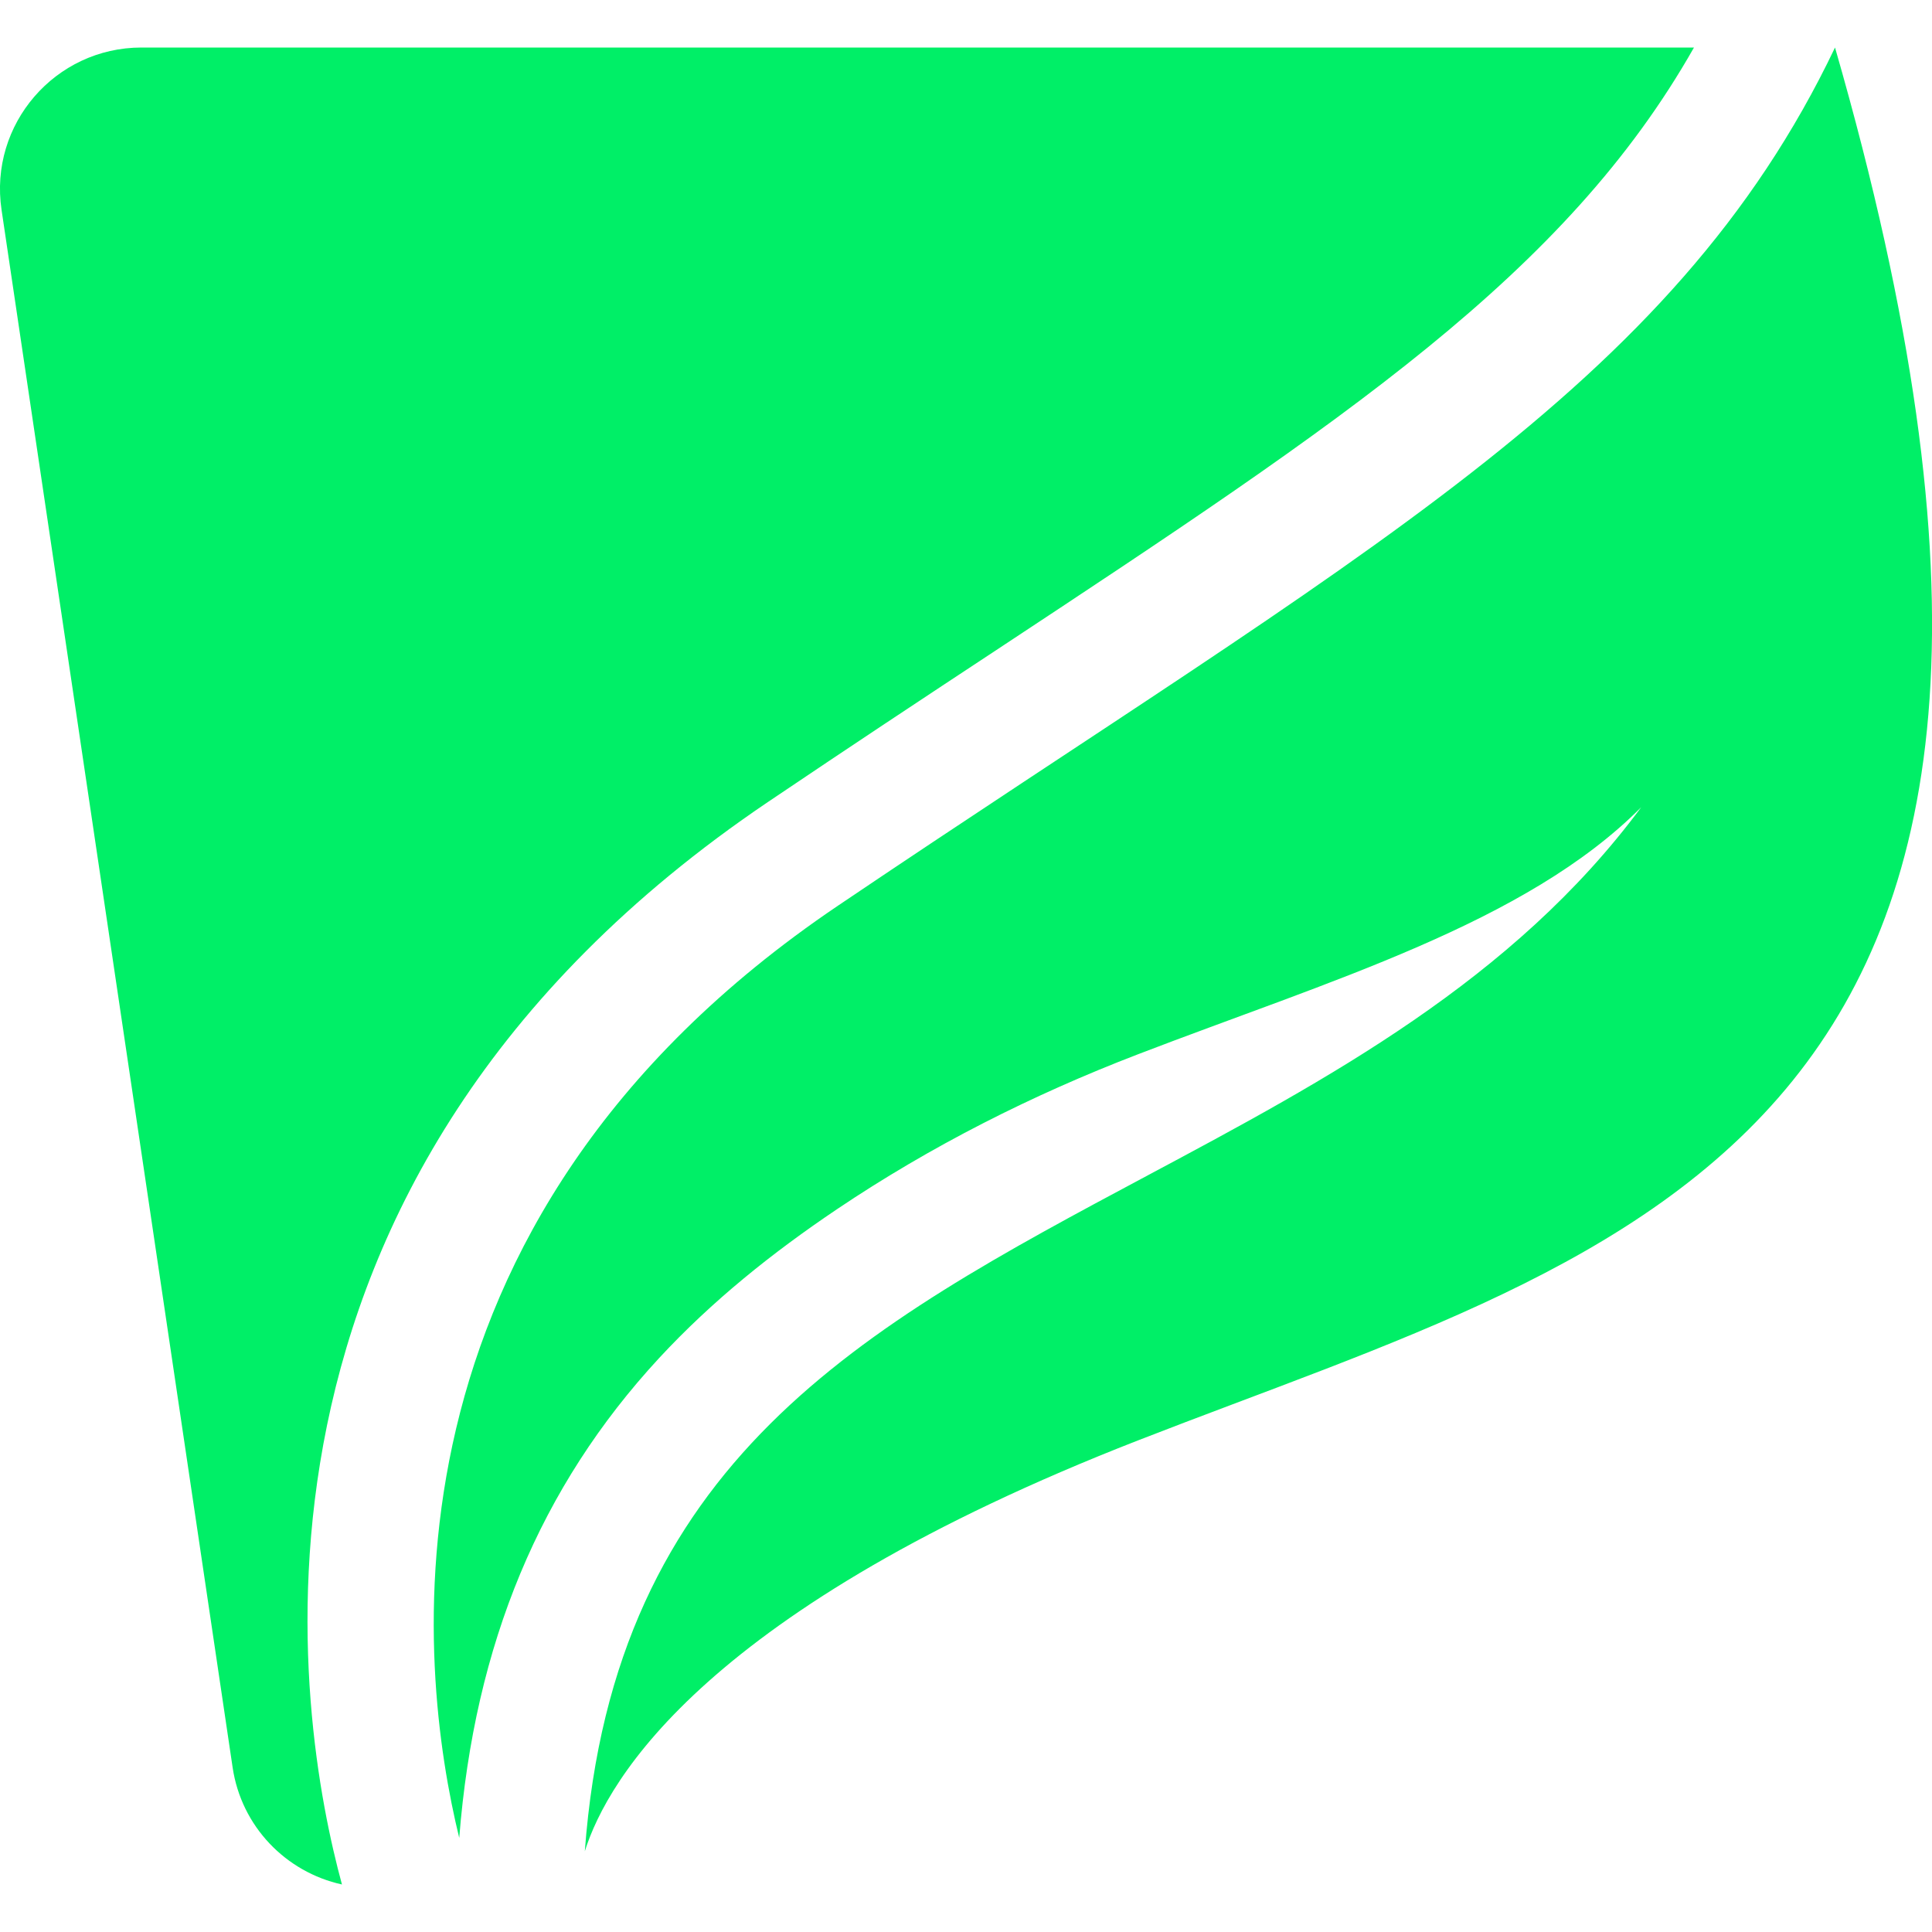
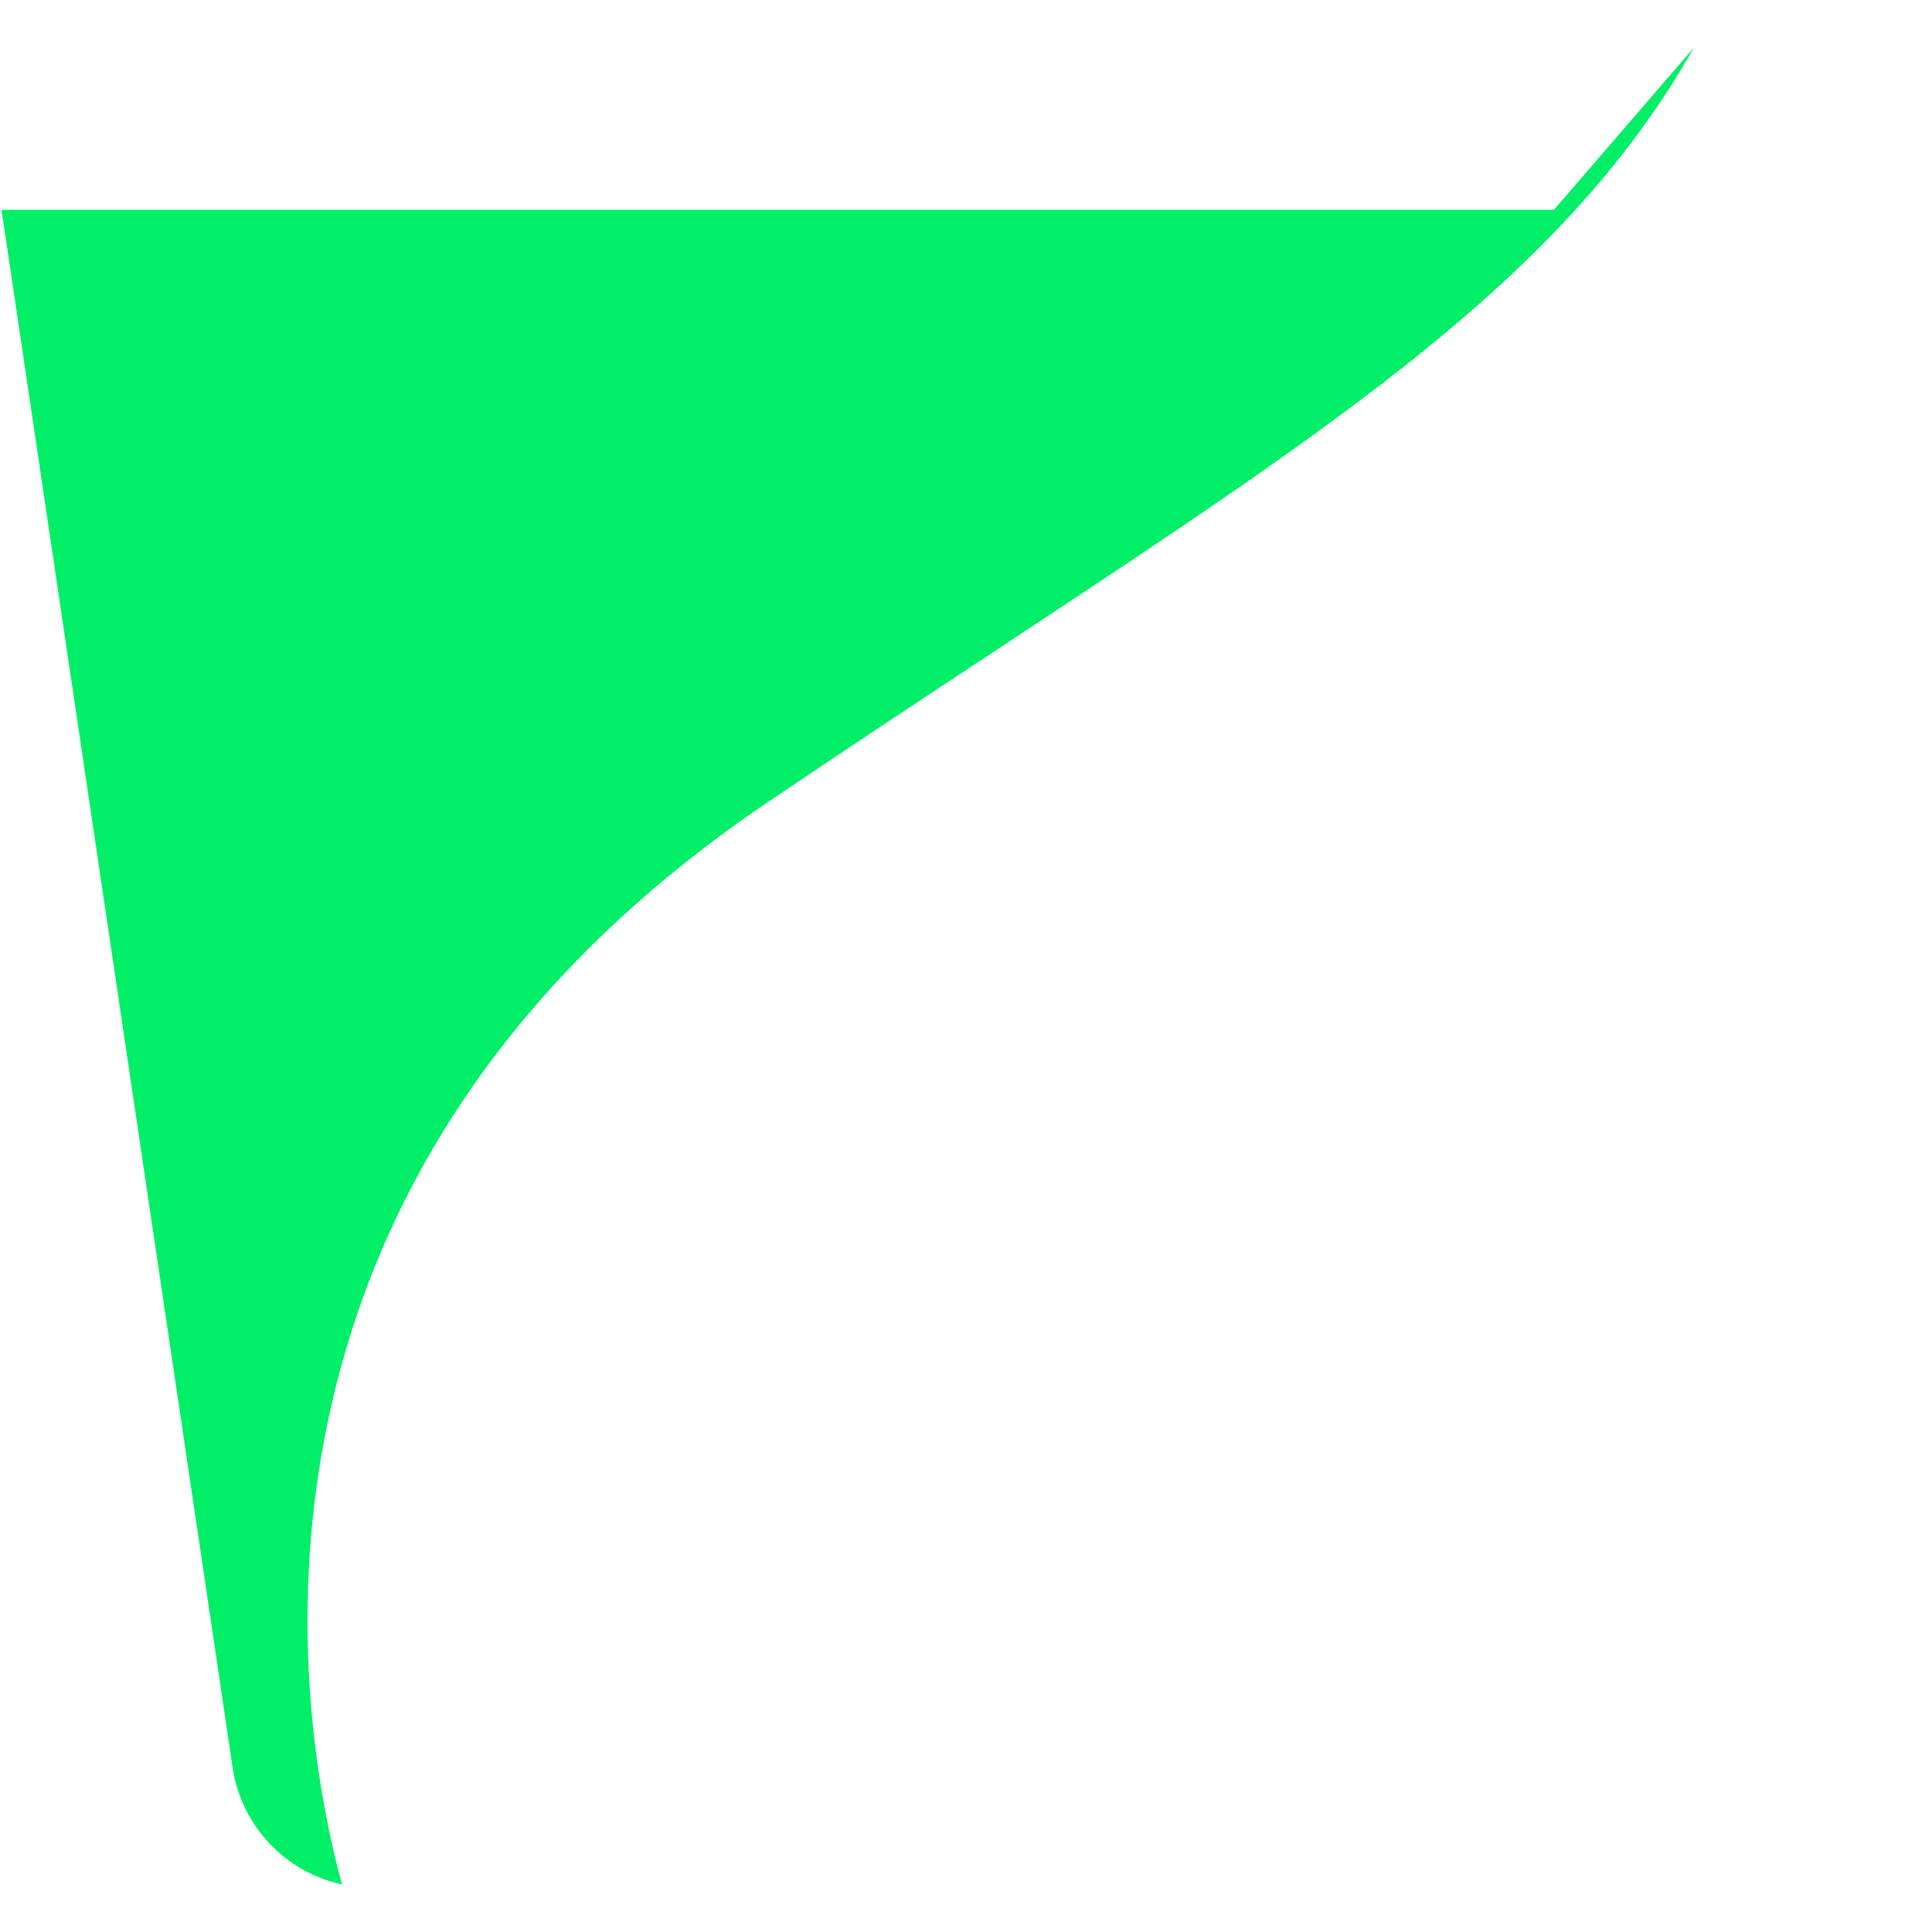
<svg xmlns="http://www.w3.org/2000/svg" id="Layer_1" version="1.1" viewBox="0 0 1000 1000">
  <defs>
    <style>
      .st0 {
        fill: #00ef67;
      }
    </style>
  </defs>
-   <path class="st0" d="M876.8,24.6c-66.5,117.3-180.5,192.6-361,311.8-37.5,24.7-76.2,50.3-118.3,78.7-291.7,197-243.4,476.4-220.5,560.3-29.1-6.4-52.1-30.1-56.6-60.6L.8,108.6C-5.8,64.3,28.6,24.6,73.2,24.6h803.5Z" />
-   <path class="st0" d="M949.8,24.6c-84.7,177.6-246.2,262-516.1,444.2-244.4,165-217.2,395.7-196,482.5,7.9-100.4,42-181.9,103.4-248.3,27.5-29.7,58.8-54.7,92.1-77.1,48.6-32.7,101.1-59.2,155.8-80.2,99.1-38.1,200.8-67.8,260.5-127.9-66.3,89.5-162.4,140.9-255.5,190.6-147.6,78.8-276.3,147.6-291.3,349.8,11.8-37.6,63.1-125.6,286.2-212.6,259.7-101.2,524-155.2,360.9-721Z" />
+   <path class="st0" d="M876.8,24.6c-66.5,117.3-180.5,192.6-361,311.8-37.5,24.7-76.2,50.3-118.3,78.7-291.7,197-243.4,476.4-220.5,560.3-29.1-6.4-52.1-30.1-56.6-60.6L.8,108.6h803.5Z" />
</svg>